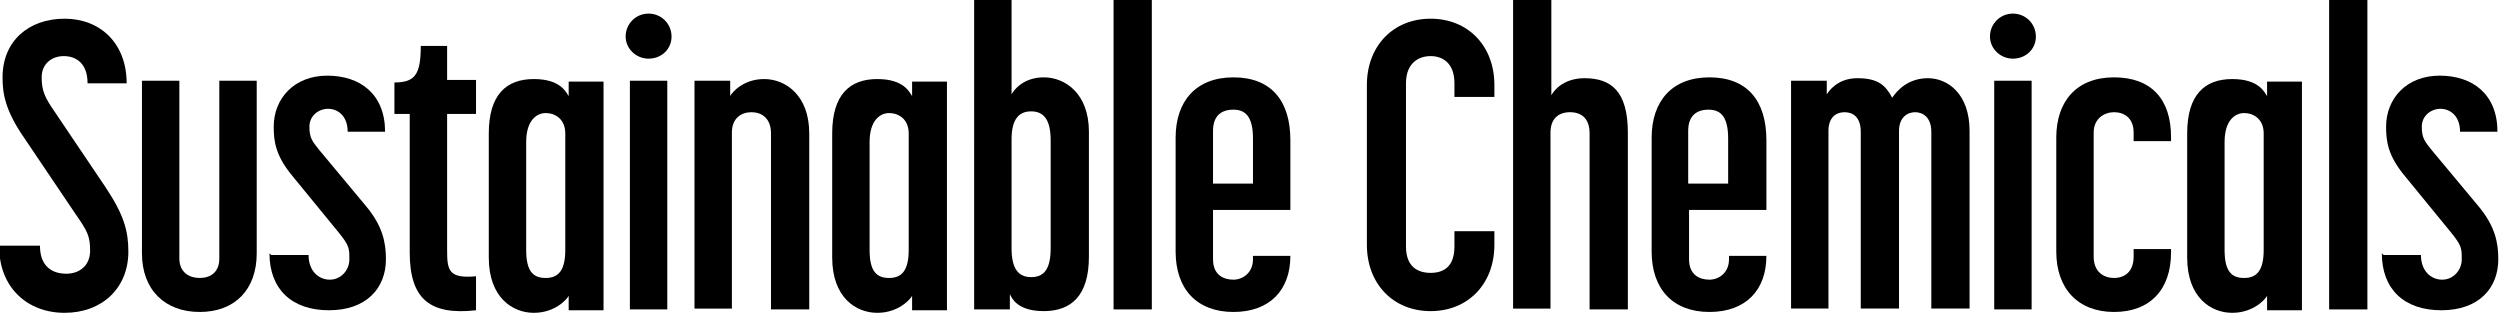
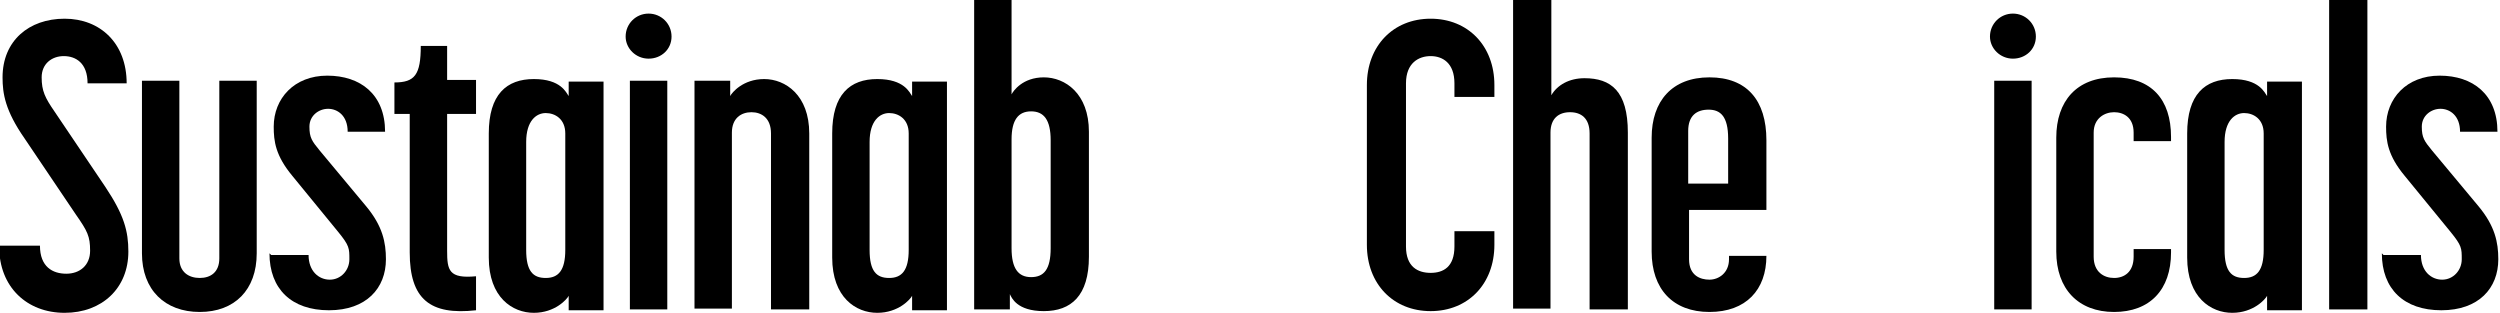
<svg xmlns="http://www.w3.org/2000/svg" version="1.1" viewBox="0 0 294.1 36.8">
  <g>
    <g id="Layer_1">
      <g>
        <path d="M0,28.9h4.7c0,2.5,1.5,3.3,3.1,3.3s2.8-1,2.8-2.7-.3-2.3-1.7-4.3l-6-8.9C.6,13,.3,11,.3,9.1.3,4.8,3.4,2.2,7.6,2.2s7.3,2.9,7.3,7.6h-4.6c0-2.4-1.4-3.2-2.8-3.2s-2.6.9-2.6,2.5.4,2.4,1.5,4l6,8.9c2.2,3.3,2.7,5.2,2.7,7.6,0,4.3-3.1,7.2-7.5,7.2s-7.7-3-7.7-7.8Z" />
        <path d="M16.7,29.8V9.5h4.4v20.9c0,1.6,1.1,2.3,2.4,2.3s2.3-.7,2.3-2.3V9.5h4.4v20.3c0,4.3-2.6,6.9-6.7,6.9s-6.8-2.6-6.8-6.9Z" />
        <path d="M31.9,30h4.4c0,1.9,1.2,2.9,2.5,2.9s2.3-1.1,2.3-2.4,0-1.6-1.3-3.2l-5.4-6.6c-2-2.4-2.2-4.1-2.2-5.8,0-3.3,2.4-6,6.3-6s6.8,2.2,6.8,6.6h-4.4c0-1.9-1.2-2.7-2.3-2.7s-2.2.8-2.2,2.1.3,1.7,1.2,2.8l5.5,6.6c1.9,2.3,2.3,4.2,2.3,6.2,0,3.4-2.3,6-6.7,6s-7-2.5-7-6.7Z" />
        <path d="M48.2,29.8V13.4h-1.8v-3.7c2.4,0,3.1-.9,3.1-4.3h3.1v4h3.4v4h-3.4v16.1c0,2.3.2,3.3,3.4,3v4c-5.4.6-7.8-1.3-7.8-6.8Z" />
        <path d="M57.5,30.2v-14.5c0-4.6,2.1-6.4,5.3-6.4s3.8,1.6,4.1,2v-1.7h4.1v26.9h-4.1v-1.7c-.2.4-1.6,2-4.1,2s-5.3-1.8-5.3-6.5ZM66.5,29.3v-13.6c0-1.7-1.2-2.4-2.3-2.4s-2.3.9-2.3,3.4v12.7c0,2.5.8,3.3,2.3,3.3s2.3-.9,2.3-3.3Z" />
        <path d="M73.6,4.3c0-1.5,1.2-2.7,2.7-2.7s2.7,1.2,2.7,2.7-1.2,2.6-2.7,2.6-2.7-1.2-2.7-2.6ZM74.1,9.5h4.4v26.9h-4.4V9.5Z" />
        <path d="M81.7,9.5h4.2v1.8c.2-.4,1.5-2,4-2s5.3,1.9,5.3,6.4v20.7h-4.5V15.7c0-1.8-1.1-2.5-2.3-2.5s-2.3.7-2.3,2.4v20.7h-4.4V9.5Z" />
        <path d="M97.9,30.2v-14.5c0-4.6,2.1-6.4,5.3-6.4s3.8,1.6,4.1,2v-1.7h4.1v26.9h-4.1v-1.7c-.2.4-1.6,2-4.1,2s-5.3-1.8-5.3-6.5ZM106.9,29.3v-13.6c0-1.7-1.2-2.4-2.3-2.4s-2.3.9-2.3,3.4v12.7c0,2.5.8,3.3,2.3,3.3s2.3-.9,2.3-3.3Z" />
        <path d="M118.8,34.7v1.7h-4.2V0h4.4v11.1c.2-.4,1.3-2,3.8-2s5.3,1.9,5.3,6.4v14.7c0,4.6-2.1,6.4-5.3,6.4s-3.8-1.6-4-2ZM123.6,29.3v-12.8c0-2.4-.8-3.4-2.3-3.4s-2.3,1-2.3,3.3v12.8c0,2.4.8,3.4,2.3,3.4s2.3-.9,2.3-3.4Z" />
-         <path d="M131,0h4.5v36.4h-4.5V0Z" />
-         <path d="M138.3,29.6v-13.4c0-4.3,2.4-7.1,6.8-7.1s6.7,2.7,6.7,7.4v8.2h-9.1v5.8c0,1.9,1.3,2.4,2.4,2.4s2.3-.8,2.3-2.4v-.4h4.4c0,4-2.4,6.6-6.7,6.6s-6.8-2.7-6.8-7.1ZM147.4,21.6v-5.3c0-2.6-.9-3.4-2.3-3.4s-2.4.7-2.4,2.5v6.2h4.7Z" />
        <path d="M160.8,28.9V10c0-4.6,3.1-7.8,7.5-7.8s7.5,3.2,7.5,7.8v1.4h-4.7v-1.6c0-2.4-1.4-3.2-2.8-3.2s-2.9.8-2.9,3.2v19.2c0,2.4,1.4,3.1,2.9,3.1s2.8-.7,2.8-3.1v-1.8h4.7v1.6c0,4.6-3.1,7.8-7.5,7.8s-7.5-3.2-7.5-7.8Z" />
        <path d="M178.1,0h4.4v11.2c.7-1.2,2.1-2,3.9-2,3.1,0,5.1,1.5,5.1,6.4v20.8h-4.5V15.7c0-1.8-1-2.5-2.3-2.5s-2.3.7-2.3,2.4v20.7h-4.4V0Z" />
        <path d="M194.3,29.6v-13.4c0-4.3,2.4-7.1,6.8-7.1s6.7,2.7,6.7,7.4v8.2h-9.1v5.8c0,1.9,1.3,2.4,2.4,2.4s2.3-.8,2.3-2.4v-.4h4.4c0,4-2.4,6.6-6.7,6.6s-6.8-2.7-6.8-7.1ZM203.3,21.6v-5.3c0-2.6-.9-3.4-2.3-3.4s-2.4.7-2.4,2.5v6.2h4.7Z" />
-         <path d="M210.7,9.5h4.2v1.6c.2-.3,1.2-1.9,3.6-1.9s3.3.8,4.1,2.3c.6-.9,1.9-2.3,4.2-2.3s4.9,1.8,4.9,6.2v20.9h-4.5V15.5c0-1.7-1-2.3-1.9-2.3s-1.9.6-1.9,2.2v20.9h-4.5V15.5c0-1.7-.9-2.3-1.9-2.3s-1.9.6-1.9,2.2v20.9h-4.4V9.5Z" />
        <path d="M234.1,4.3c0-1.5,1.2-2.7,2.7-2.7s2.7,1.2,2.7,2.7-1.2,2.6-2.7,2.6-2.7-1.2-2.7-2.6ZM234.6,9.5h4.4v26.9h-4.4V9.5Z" />
        <path d="M241.9,29.6v-13.4c0-4.3,2.4-7.1,6.8-7.1s6.7,2.6,6.7,7v.5h-4.4v-1c0-1.8-1.2-2.4-2.3-2.4s-2.4.7-2.4,2.4v14.6c0,1.8,1.2,2.5,2.4,2.5s2.3-.7,2.3-2.5v-.9h4.4v.4c0,4.4-2.5,7-6.7,7s-6.8-2.7-6.8-7.1Z" />
        <path d="M257.3,30.2v-14.5c0-4.6,2.1-6.4,5.3-6.4s3.8,1.6,4.1,2v-1.7h4.1v26.9h-4.1v-1.7c-.2.4-1.6,2-4.1,2s-5.3-1.8-5.3-6.5ZM266.3,29.3v-13.6c0-1.7-1.2-2.4-2.3-2.4s-2.3.9-2.3,3.4v12.7c0,2.5.8,3.3,2.3,3.3s2.3-.9,2.3-3.3Z" />
        <path d="M274,0h4.5v36.4h-4.5V0Z" />
        <path d="M280.4,30h4.4c0,1.9,1.2,2.9,2.5,2.9s2.3-1.1,2.3-2.4,0-1.6-1.3-3.2l-5.4-6.6c-2-2.4-2.2-4.1-2.2-5.8,0-3.3,2.4-6,6.3-6s6.8,2.2,6.8,6.6h-4.4c0-1.9-1.2-2.7-2.3-2.7s-2.2.8-2.2,2.1.3,1.7,1.2,2.8l5.5,6.6c1.9,2.3,2.3,4.2,2.3,6.2,0,3.4-2.3,6-6.7,6s-7-2.5-7-6.7Z" />
      </g>
    </g>
  </g>
</svg>